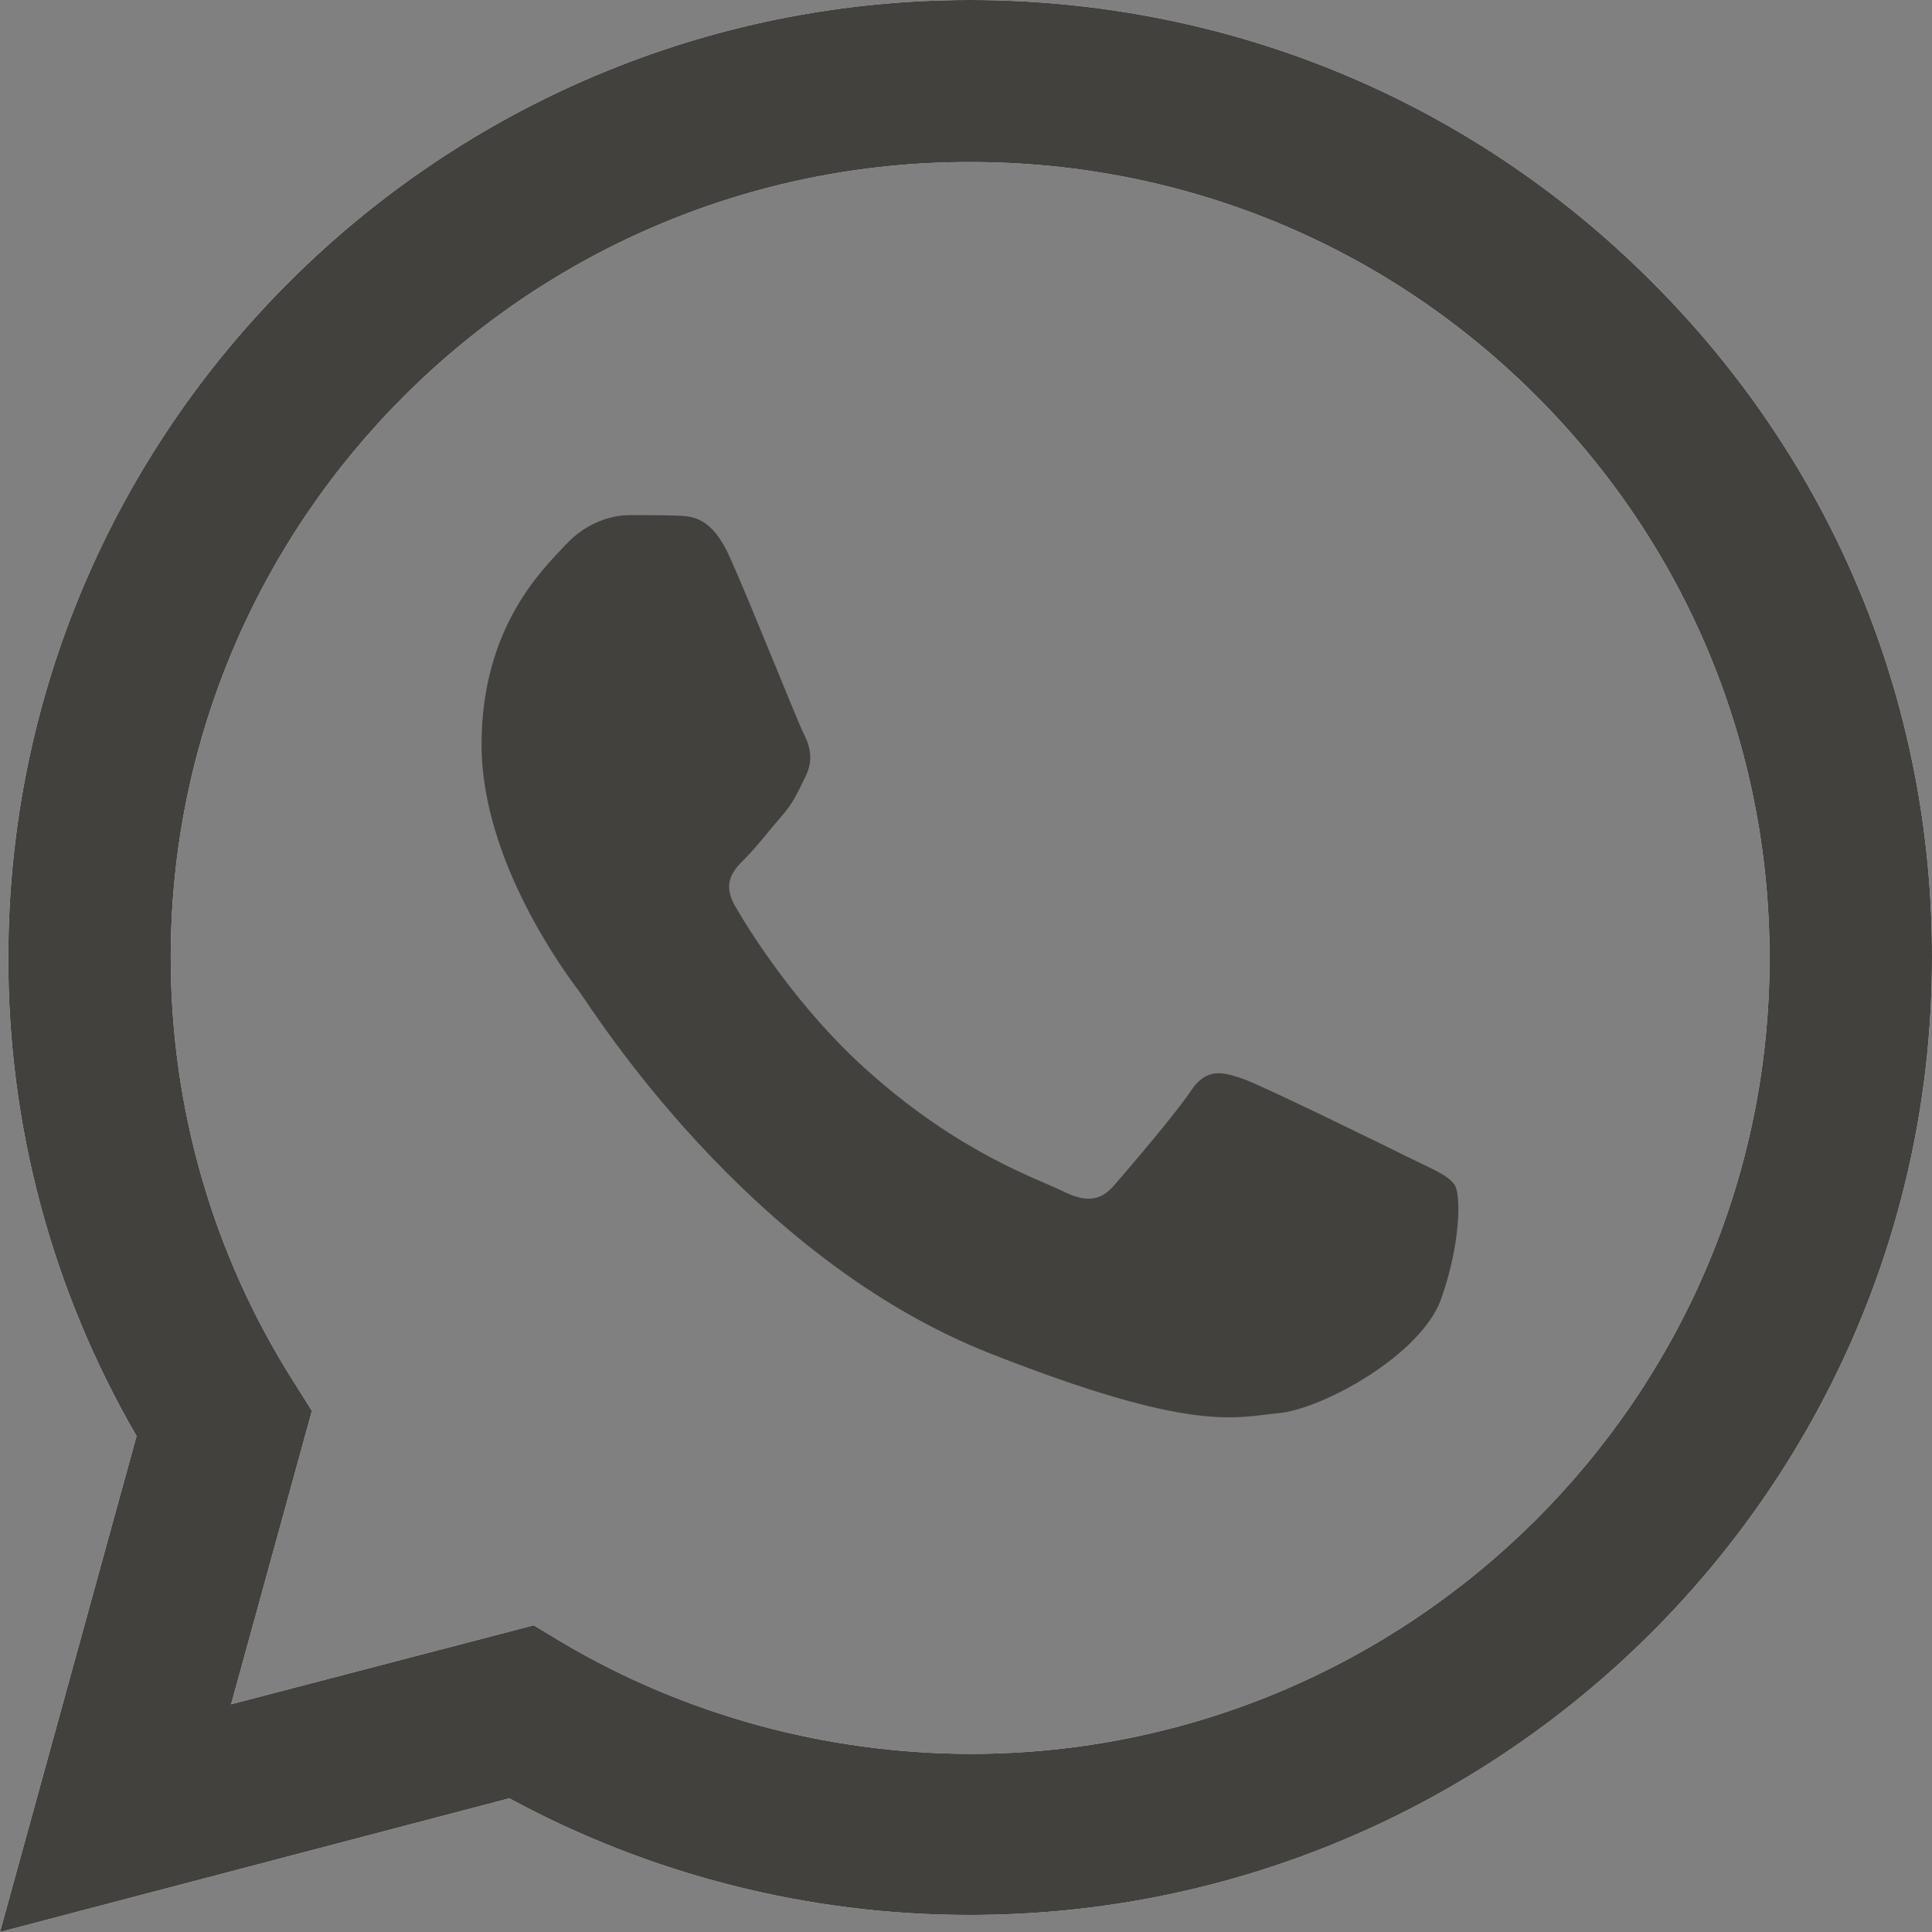
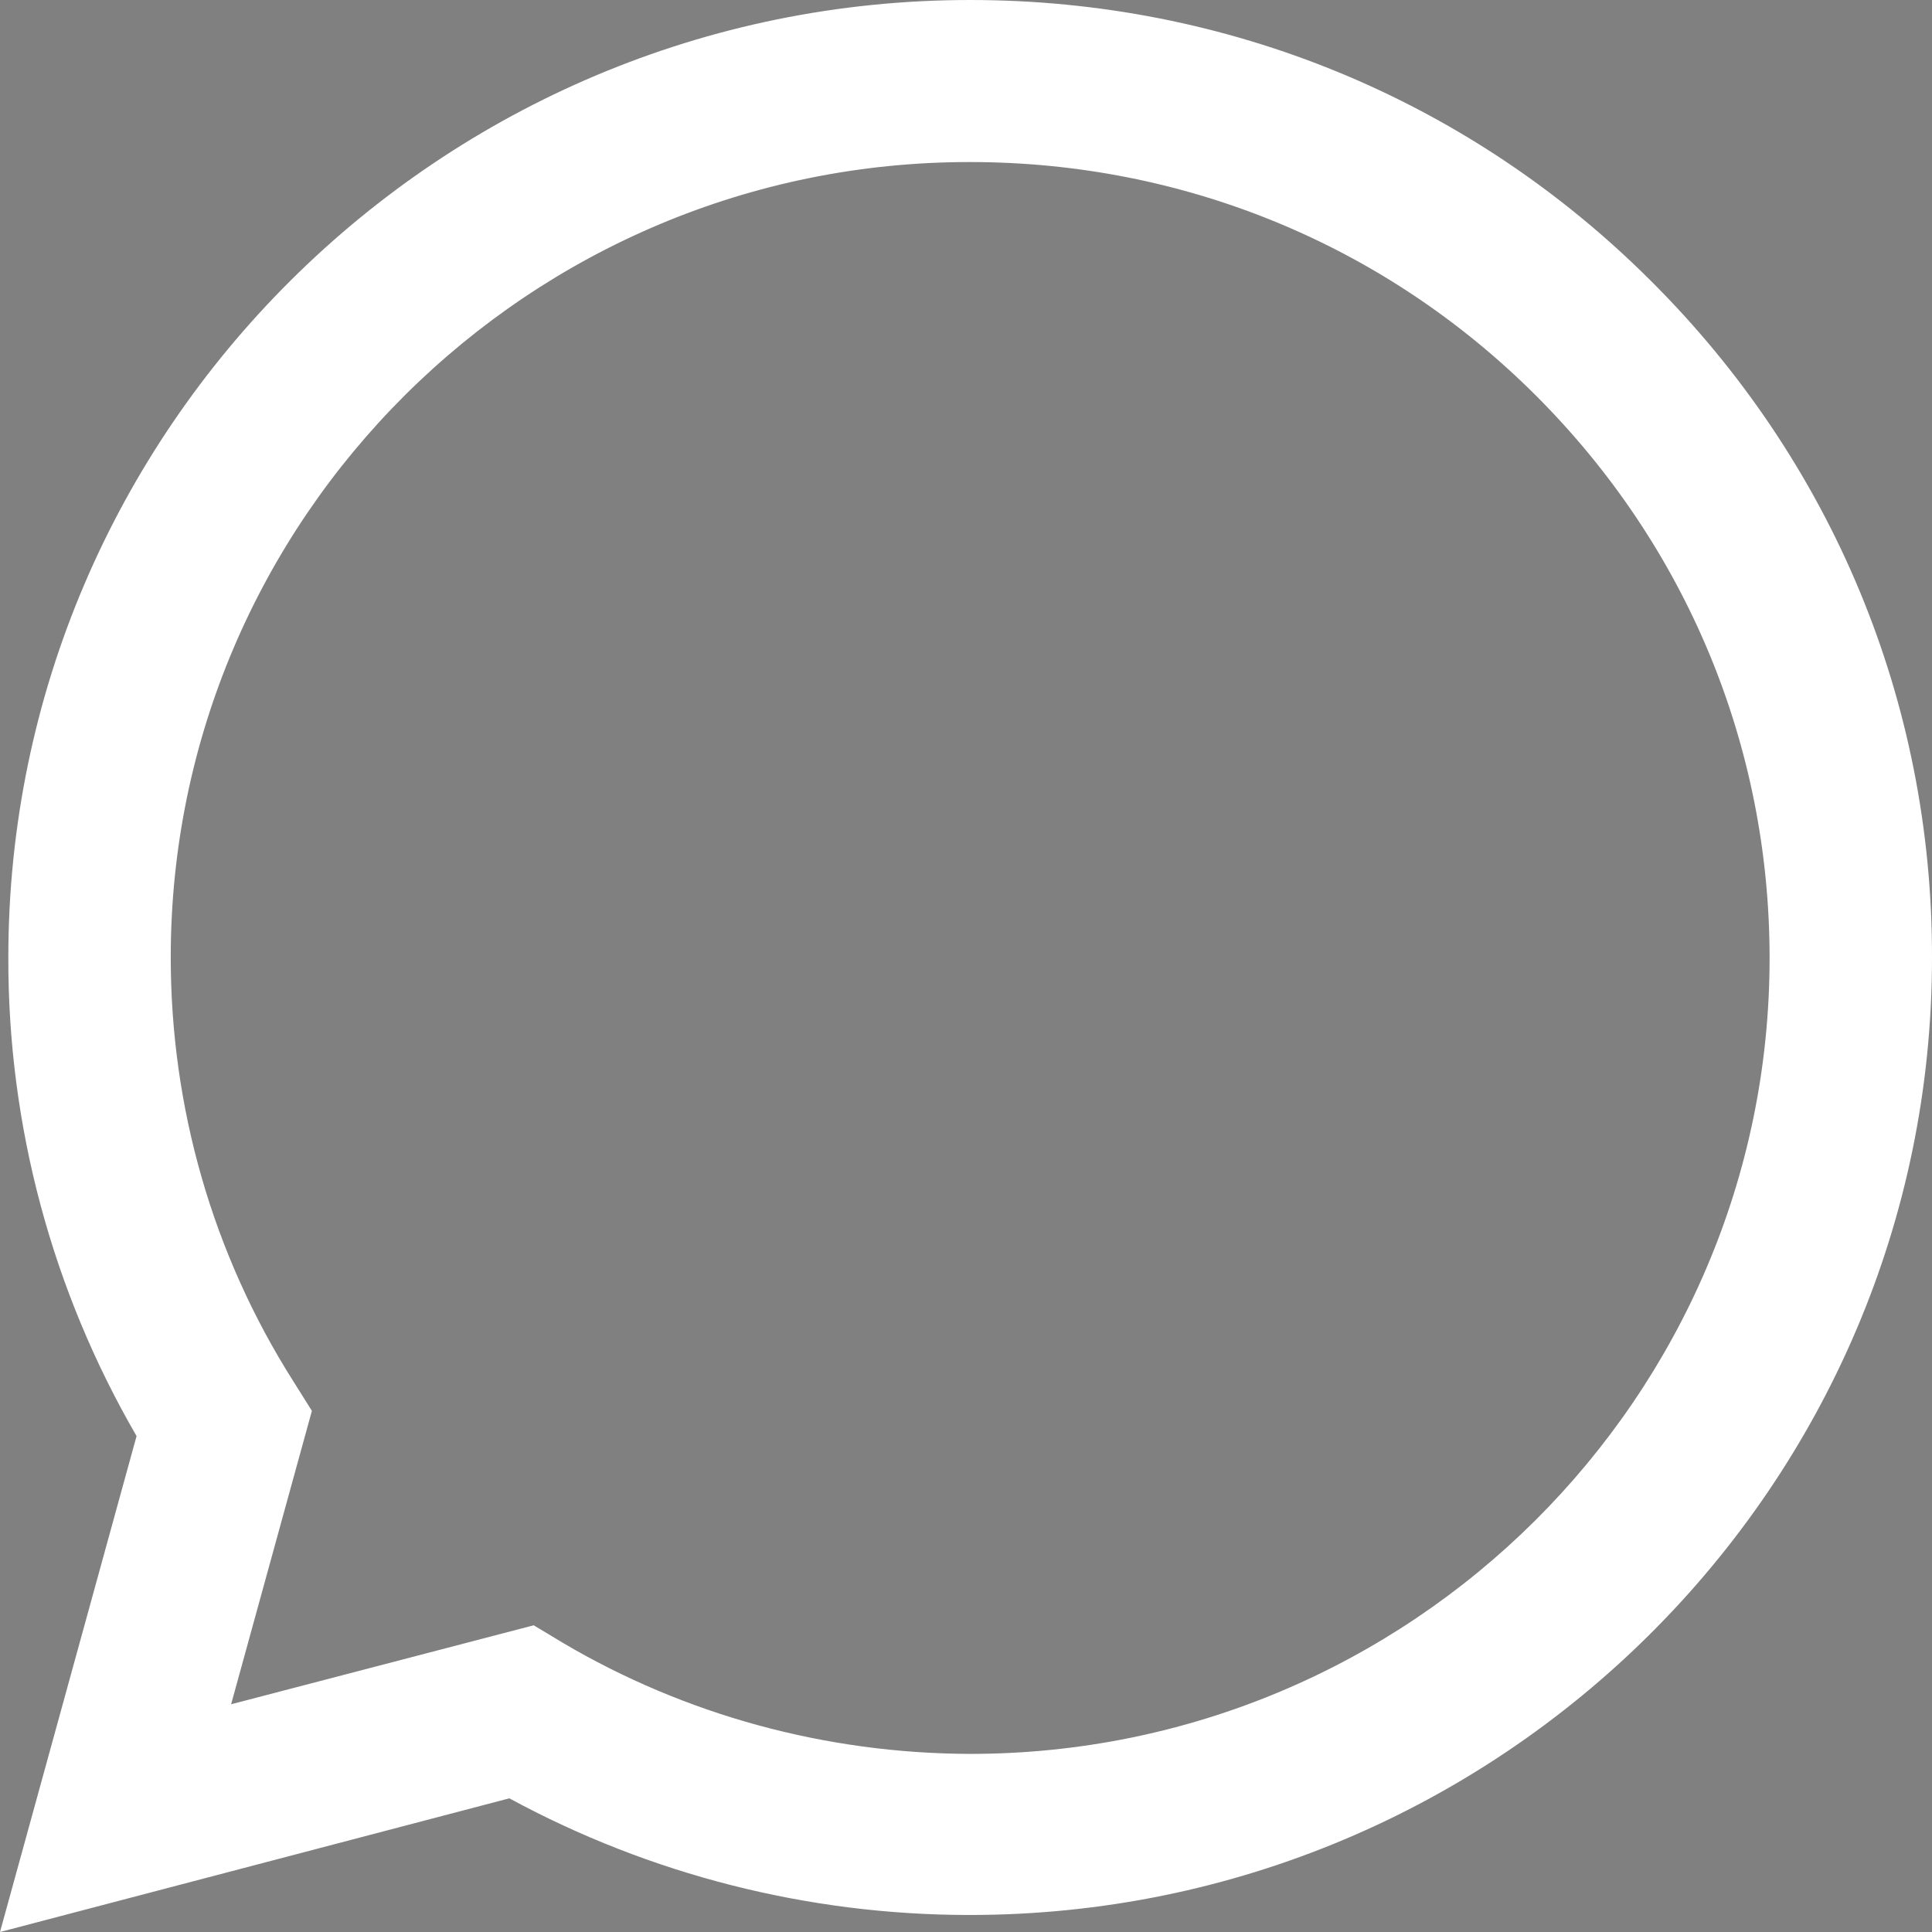
<svg xmlns="http://www.w3.org/2000/svg" width="16" height="16" viewBox="0 0 16 16" fill="none">
  <rect x="0" y="0" width="16" height="16" fill="#808080" stroke="none" />
  <path d="M0 16L1.131 11.893C0.432 10.688 0.065 9.323 0.069 7.928C0.069 3.555 3.645 0 8.034 0C10.166 0 12.168 0.825 13.669 2.323C15.175 3.821 16.004 5.814 16 7.932C16 12.304 12.424 15.859 8.031 15.859H8.027C6.693 15.859 5.383 15.525 4.218 14.893L0 16ZM4.42 13.46L4.661 13.605C5.677 14.205 6.842 14.521 8.031 14.525H8.034C11.683 14.525 14.655 11.57 14.655 7.935C14.655 6.175 13.967 4.521 12.718 3.274C11.469 2.027 9.803 1.342 8.034 1.342C4.386 1.338 1.414 4.293 1.414 7.928C1.414 9.171 1.761 10.384 2.426 11.434L2.583 11.684L1.914 14.114L4.42 13.46Z" fill="white" />
-   <path d="M0 16L1.131 11.893C0.432 10.688 0.065 9.323 0.069 7.928C0.069 3.555 3.645 0 8.034 0C10.166 0 12.168 0.825 13.669 2.323C15.175 3.821 16.004 5.814 16 7.932C16 12.304 12.424 15.859 8.031 15.859H8.027C6.693 15.859 5.383 15.525 4.218 14.893L0 16ZM4.42 13.46L4.661 13.605C5.677 14.205 6.842 14.521 8.031 14.525H8.034C11.683 14.525 14.655 11.57 14.655 7.935C14.655 6.175 13.967 4.521 12.718 3.274C11.469 2.027 9.803 1.342 8.034 1.342C4.386 1.338 1.414 4.293 1.414 7.928C1.414 9.171 1.761 10.384 2.426 11.434L2.583 11.684L1.914 14.114L4.42 13.46Z" fill="#42413E" />
-   <path fill-rule="evenodd" clip-rule="evenodd" d="M6.043 4.612C5.894 4.281 5.737 4.274 5.596 4.27C5.481 4.266 5.348 4.266 5.214 4.266C5.08 4.266 4.866 4.316 4.683 4.513C4.499 4.711 3.988 5.19 3.988 6.167C3.988 7.141 4.702 8.084 4.801 8.217C4.901 8.35 6.18 10.414 8.201 11.209C9.882 11.871 10.226 11.738 10.589 11.703C10.952 11.669 11.766 11.224 11.934 10.76C12.098 10.296 12.098 9.901 12.049 9.817C11.999 9.734 11.865 9.684 11.667 9.586C11.468 9.487 10.49 9.008 10.306 8.939C10.123 8.874 9.989 8.84 9.86 9.038C9.726 9.236 9.344 9.681 9.229 9.814C9.115 9.947 8.996 9.962 8.797 9.863C8.599 9.764 7.957 9.555 7.197 8.878C6.605 8.354 6.203 7.703 6.089 7.506C5.974 7.308 6.077 7.201 6.177 7.103C6.265 7.015 6.375 6.871 6.475 6.757C6.574 6.643 6.608 6.559 6.673 6.426C6.738 6.293 6.708 6.179 6.658 6.08C6.608 5.985 6.219 5.004 6.043 4.612Z" fill="#42413E" />
</svg>